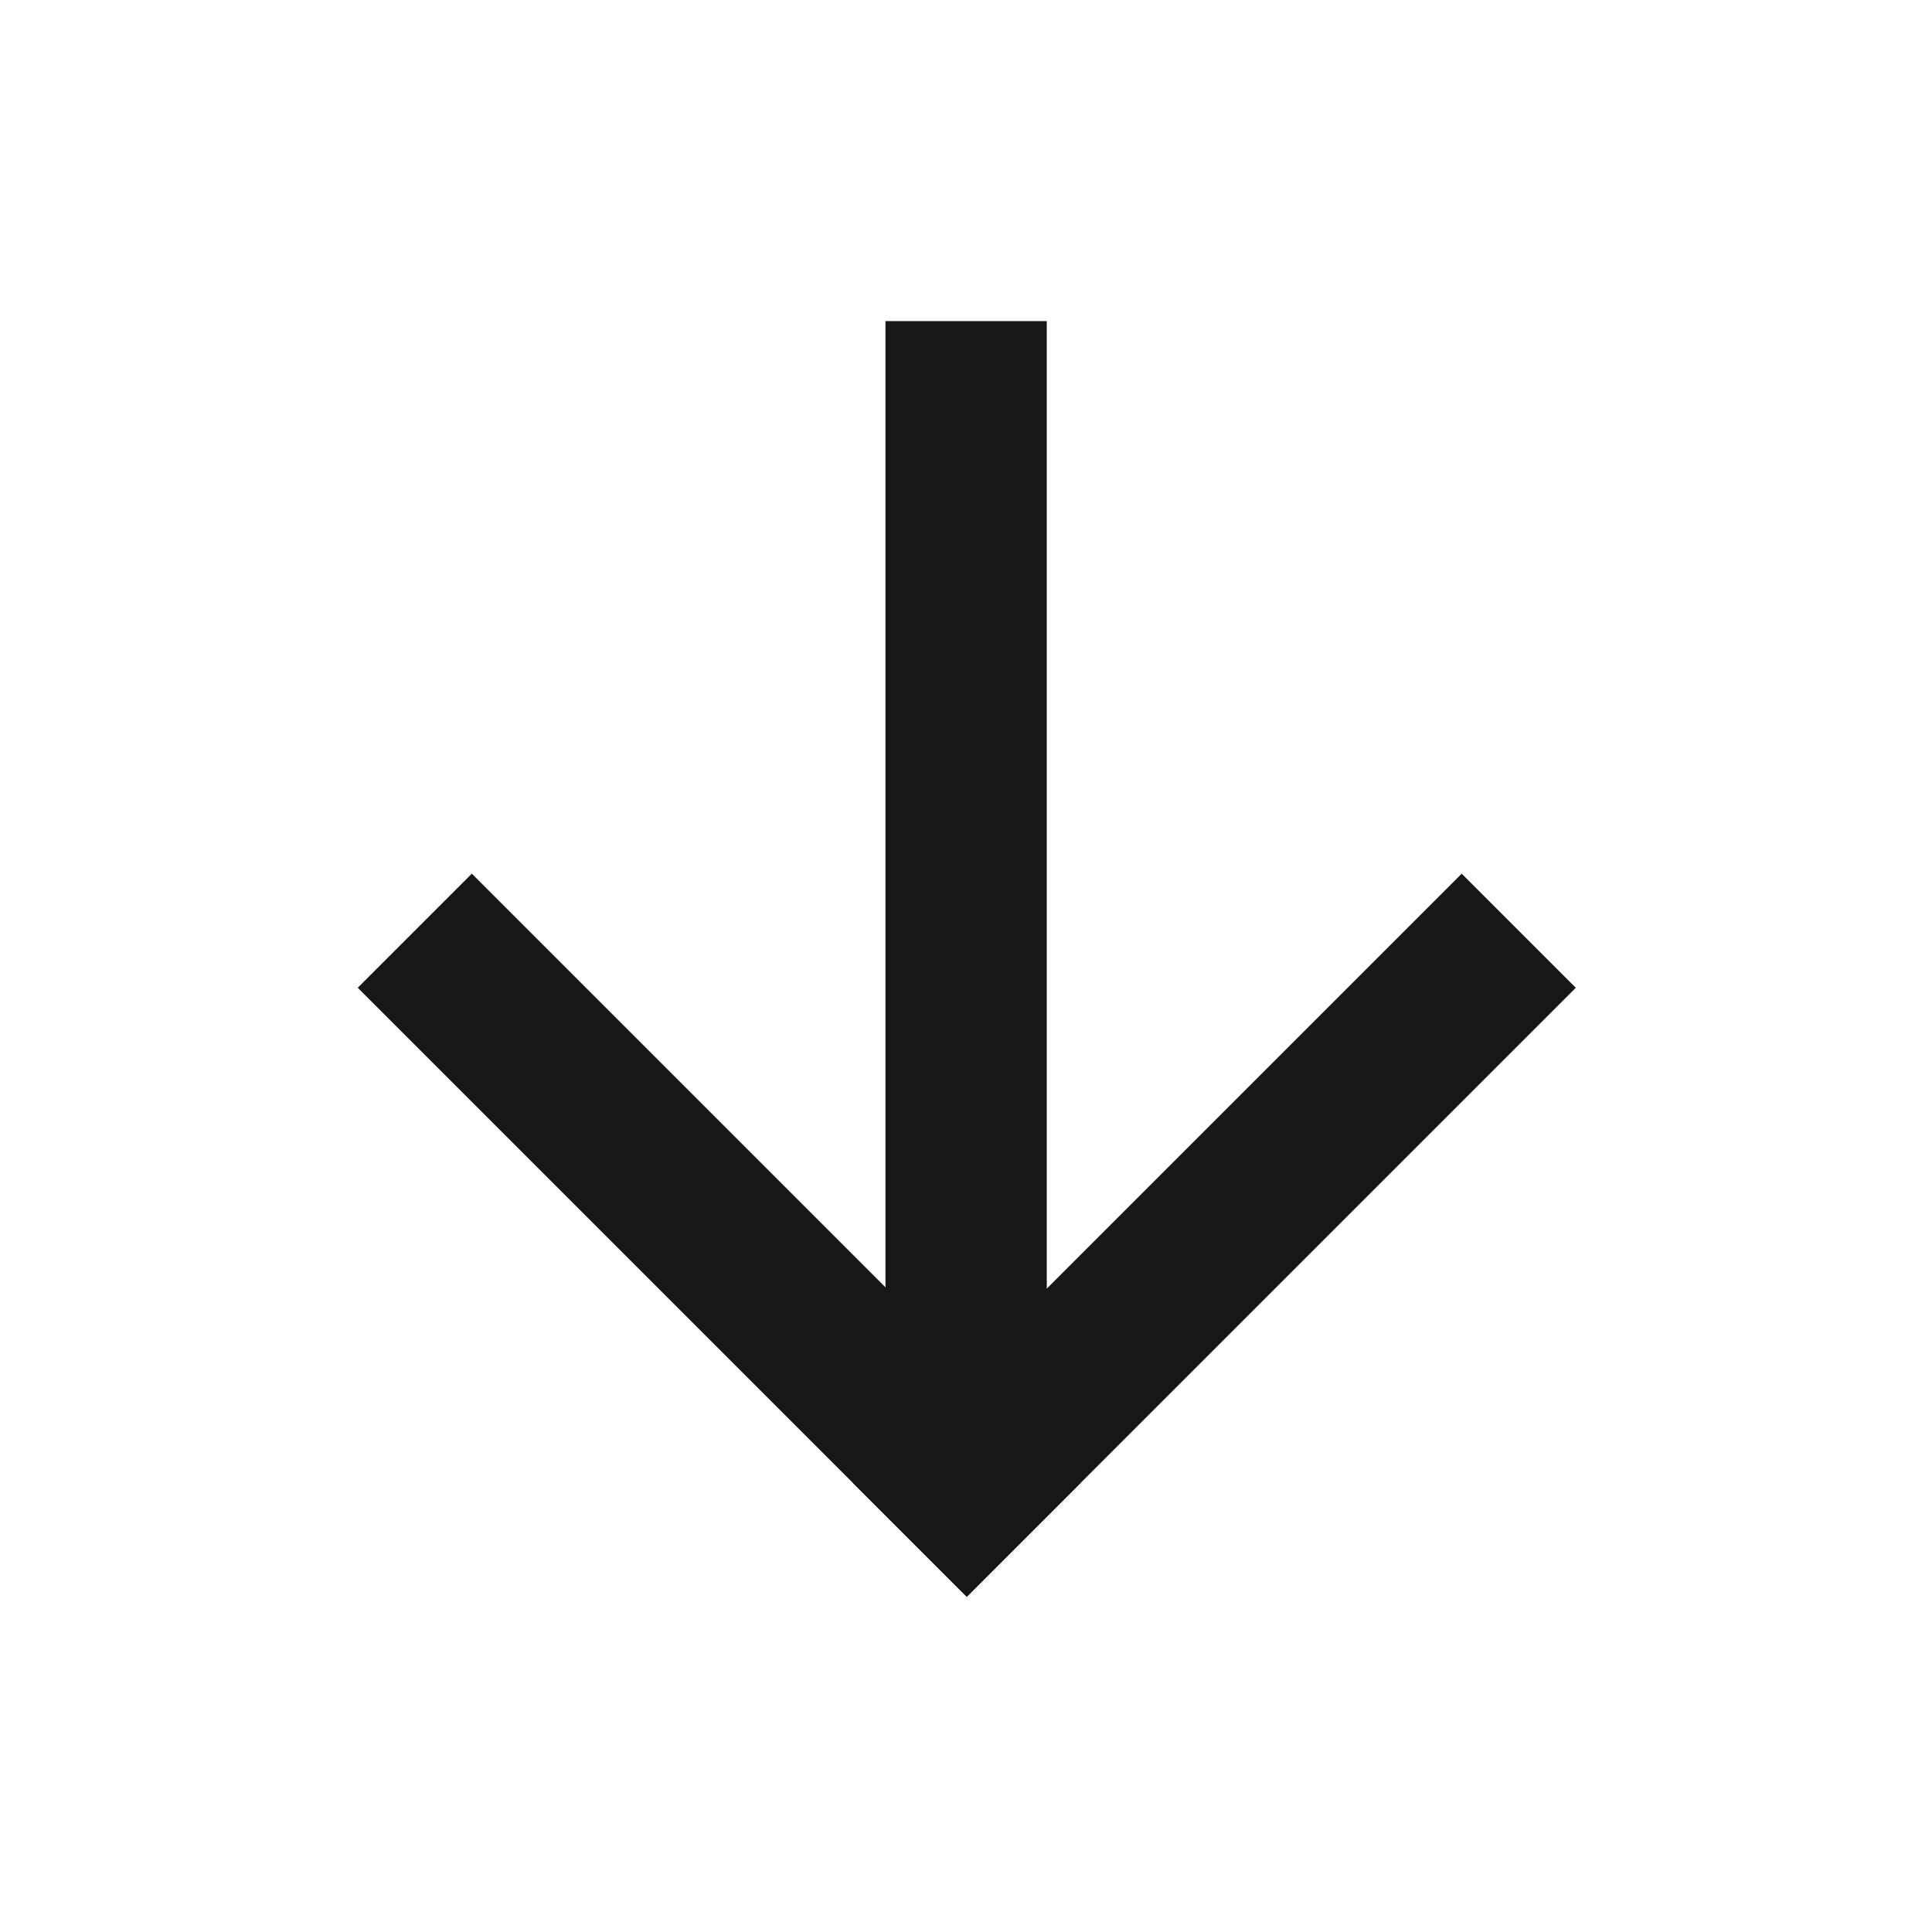
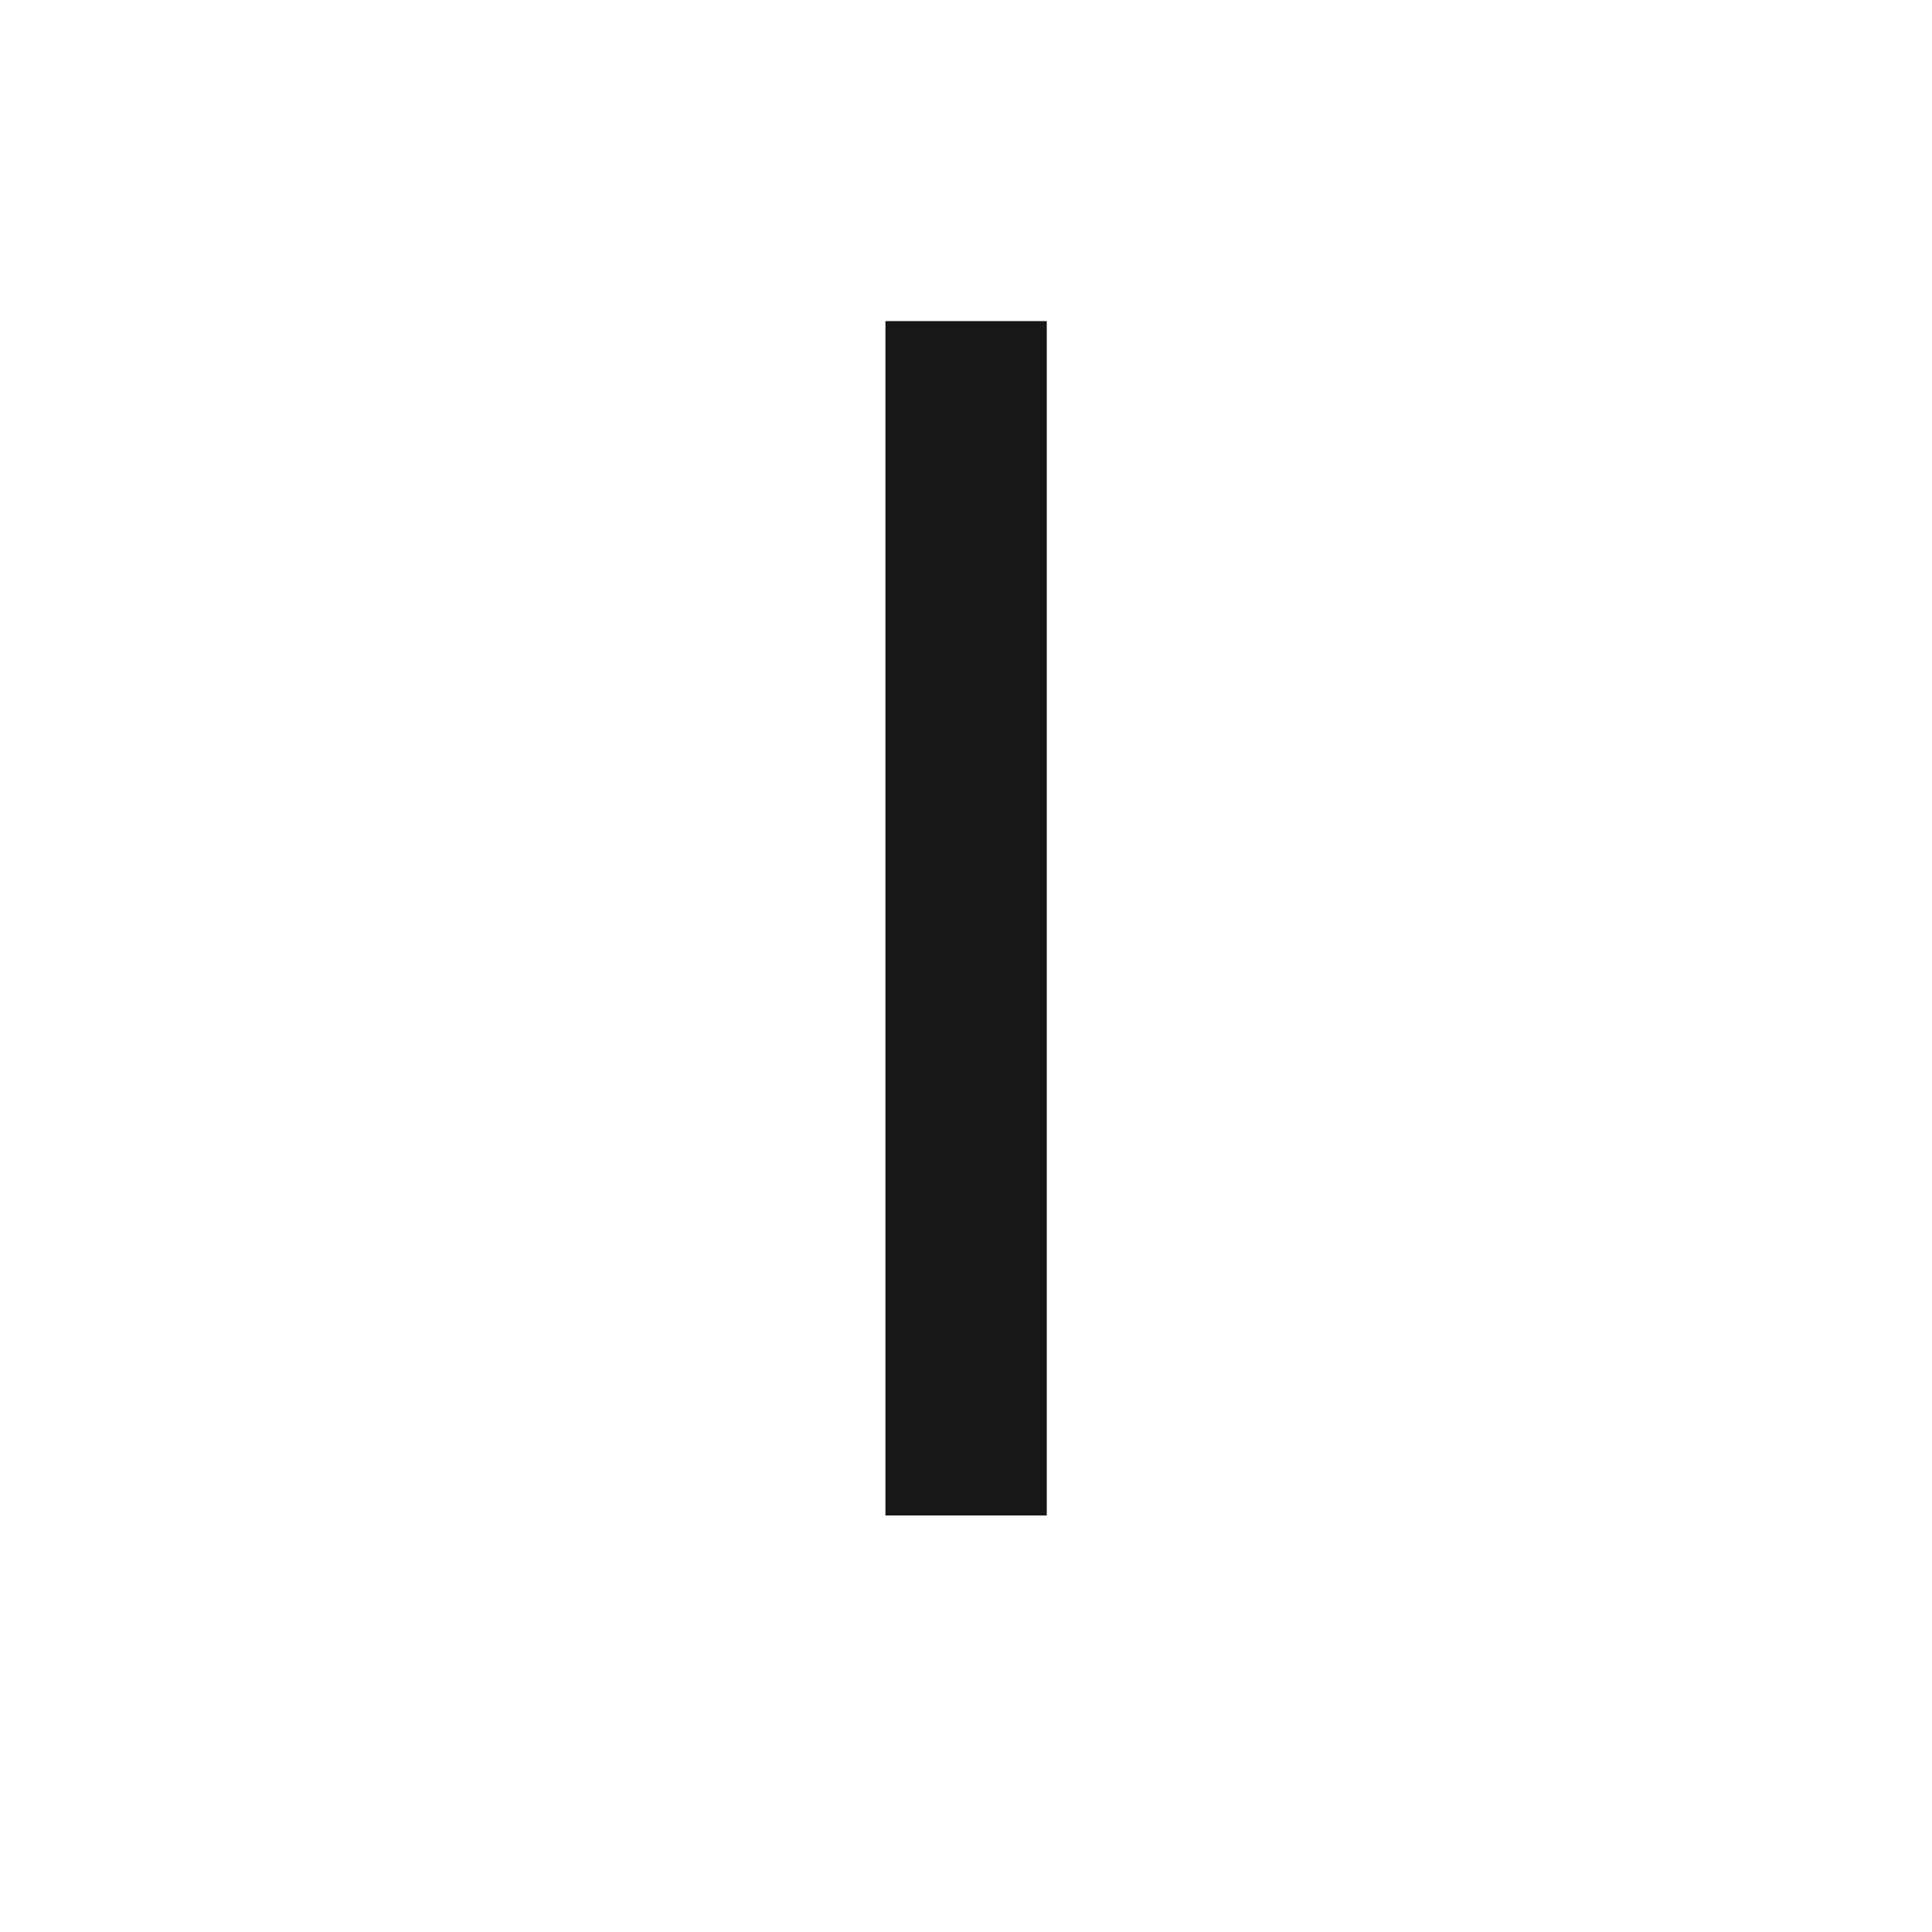
<svg xmlns="http://www.w3.org/2000/svg" xmlns:ns1="http://www.inkscape.org/namespaces/inkscape" xmlns:ns2="http://sodipodi.sourceforge.net/DTD/sodipodi-0.dtd" width="512" height="512" viewBox="0 0 135.467 135.467" version="1.1" id="svg1" ns1:version="1.3.2 (091e20ef0f, 2023-11-25)" ns2:docname="download.svg">
  <ns2:namedview id="namedview1" pagecolor="#ffffff" bordercolor="#222222" borderopacity="1" ns1:showpageshadow="2" ns1:pageopacity="0" ns1:pagecheckerboard="false" ns1:deskcolor="#3d3d3d" ns1:document-units="px" ns1:zoom="1.6531383" ns1:cx="271.90707" ns1:cy="288.23964" ns1:window-width="2560" ns1:window-height="1403" ns1:window-x="0" ns1:window-y="0" ns1:window-maximized="1" ns1:current-layer="layer1" />
  <defs id="defs1" />
  <g ns1:label="Layer 1" ns1:groupmode="layer" id="layer1">
-     <rect style="fill:#171717;fill-opacity:1;stroke:none;stroke-width:0.83;stroke-dasharray:none;stroke-opacity:1" id="rect4" width="60.392" height="11.312" x="66.71" y="19.924" transform="rotate(45)" />
-     <rect style="fill:#171717;fill-opacity:1;stroke:none;stroke-width:0.83;stroke-dasharray:none;stroke-opacity:1" id="rect4-3" width="60.392" height="11.312" x="-29.155" y="-127.102" transform="rotate(135)" />
    <rect style="fill:#171717;fill-opacity:1;stroke:none;stroke-width:0.978;stroke-dasharray:none;stroke-opacity:1" id="rect4-3-2" width="83.745" height="11.312" x="22.515" y="-73.397" transform="rotate(90)" />
  </g>
</svg>